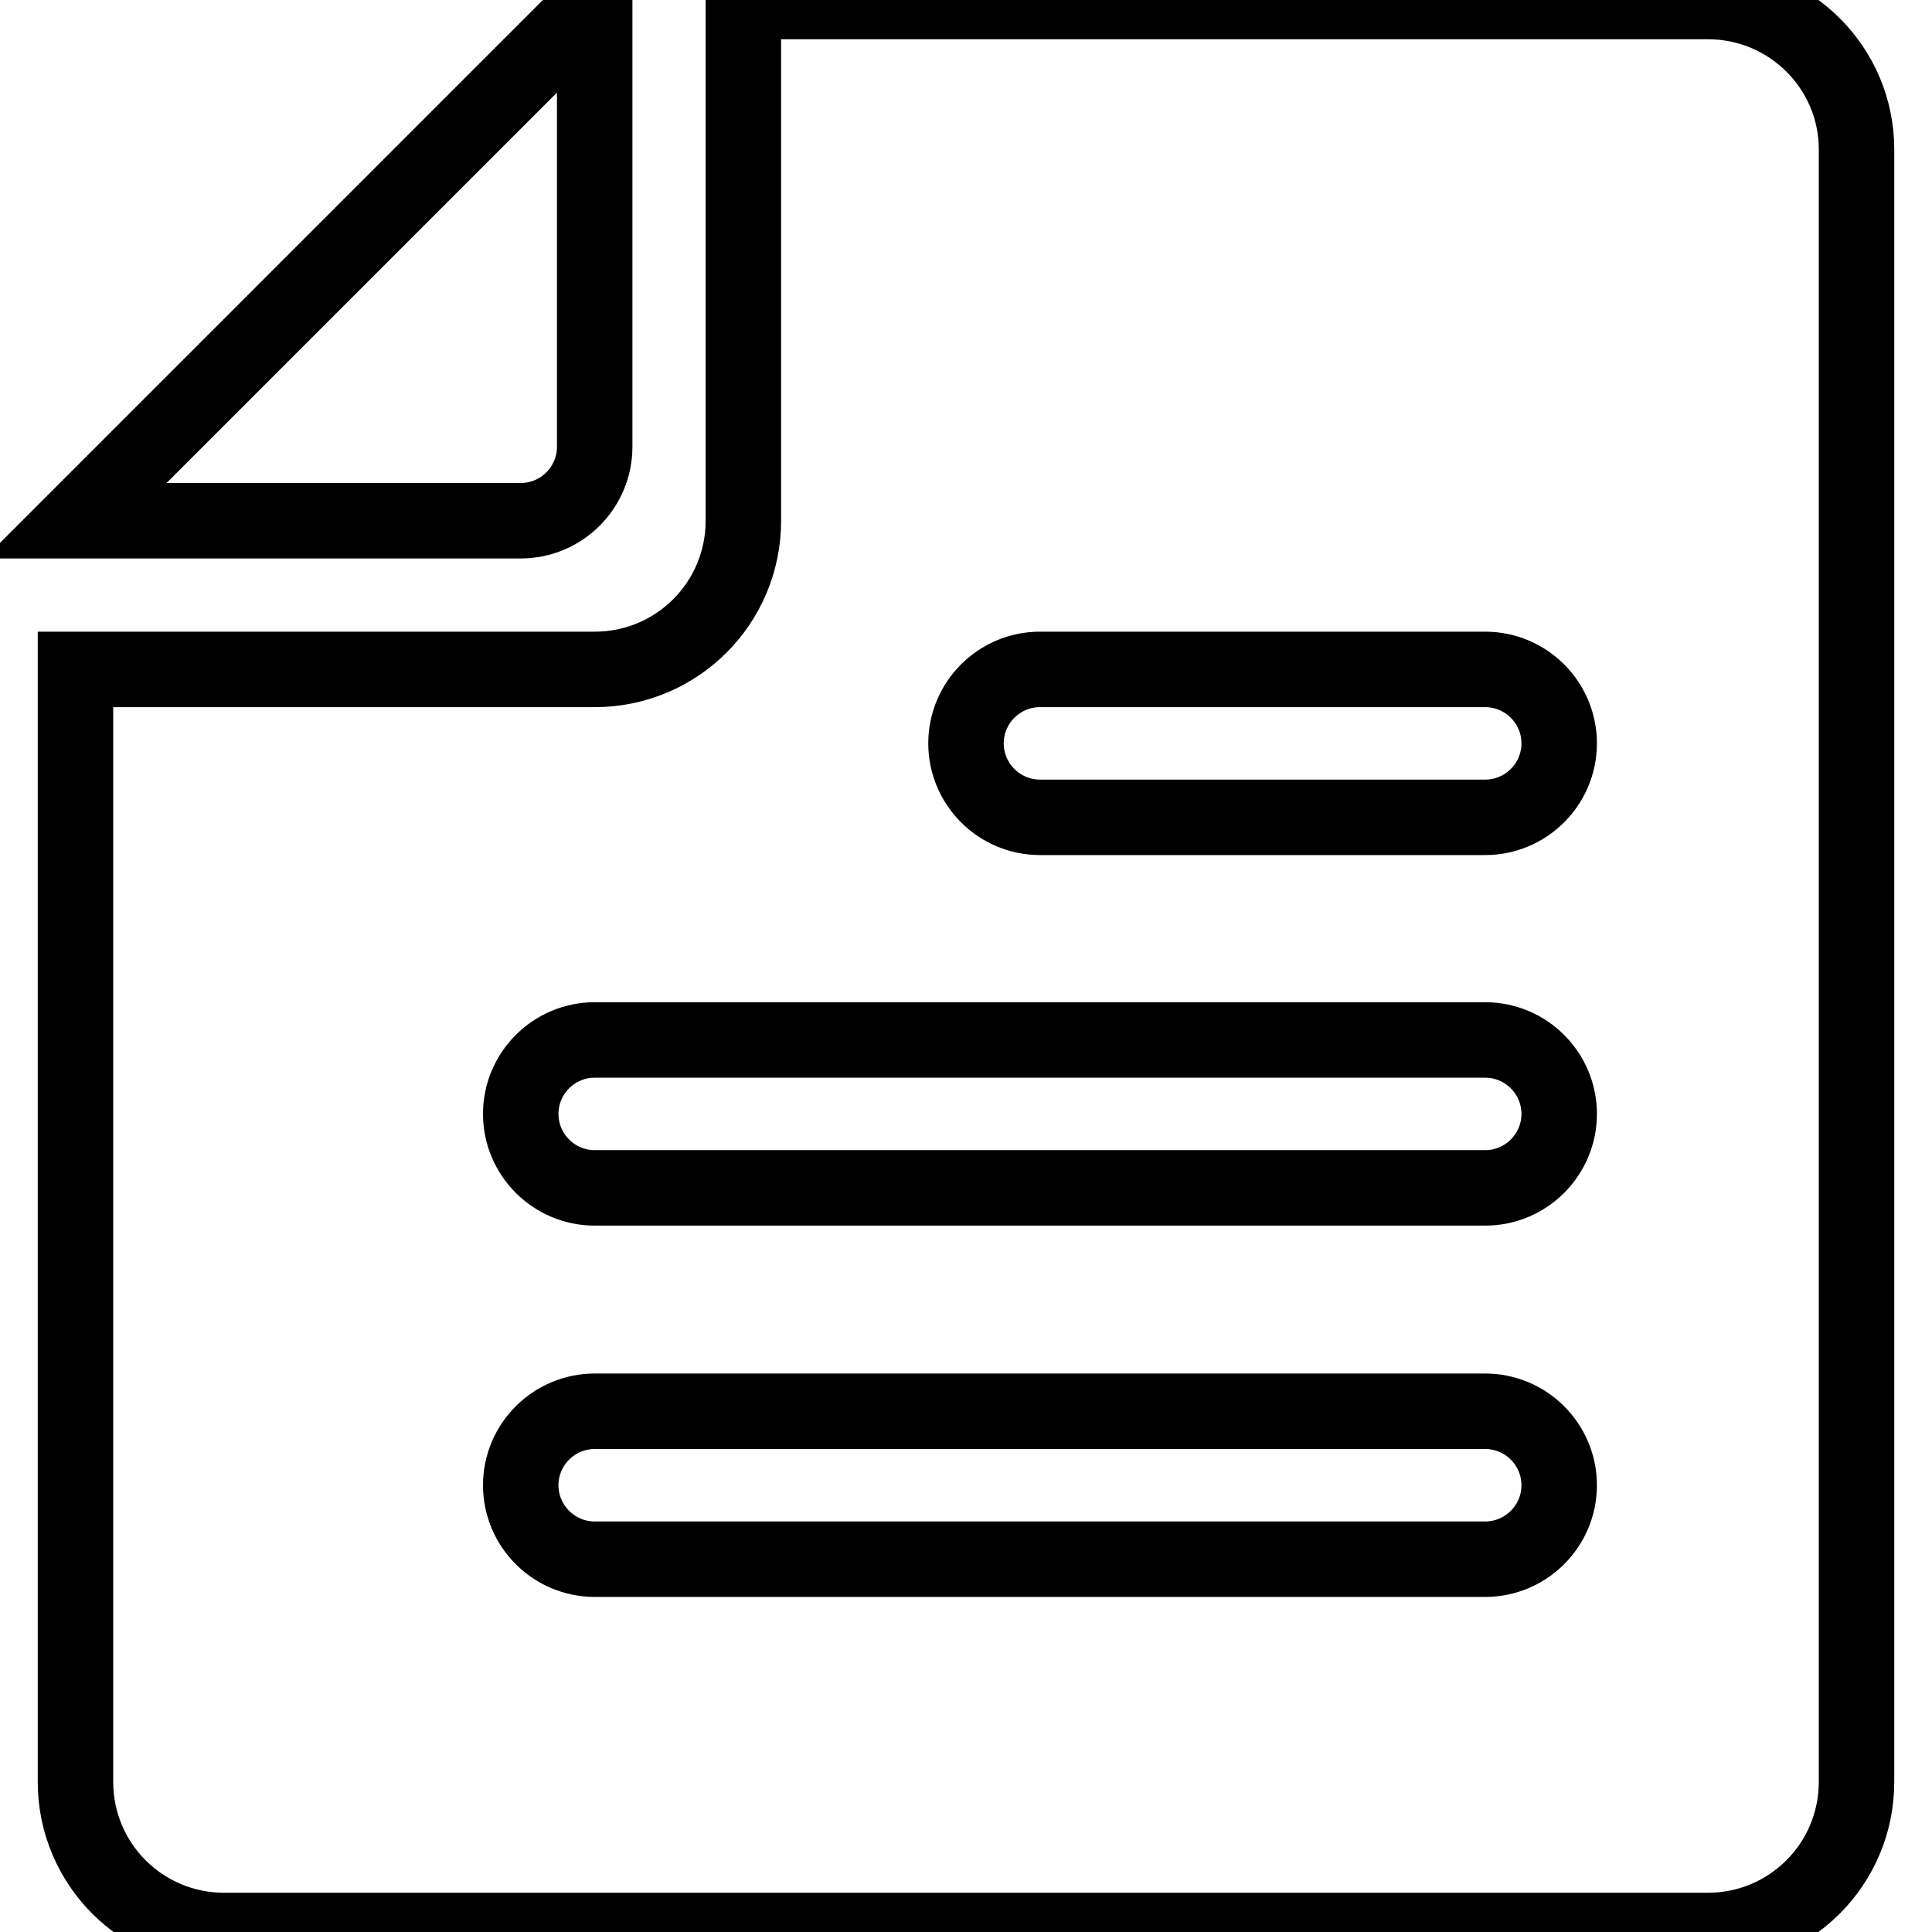
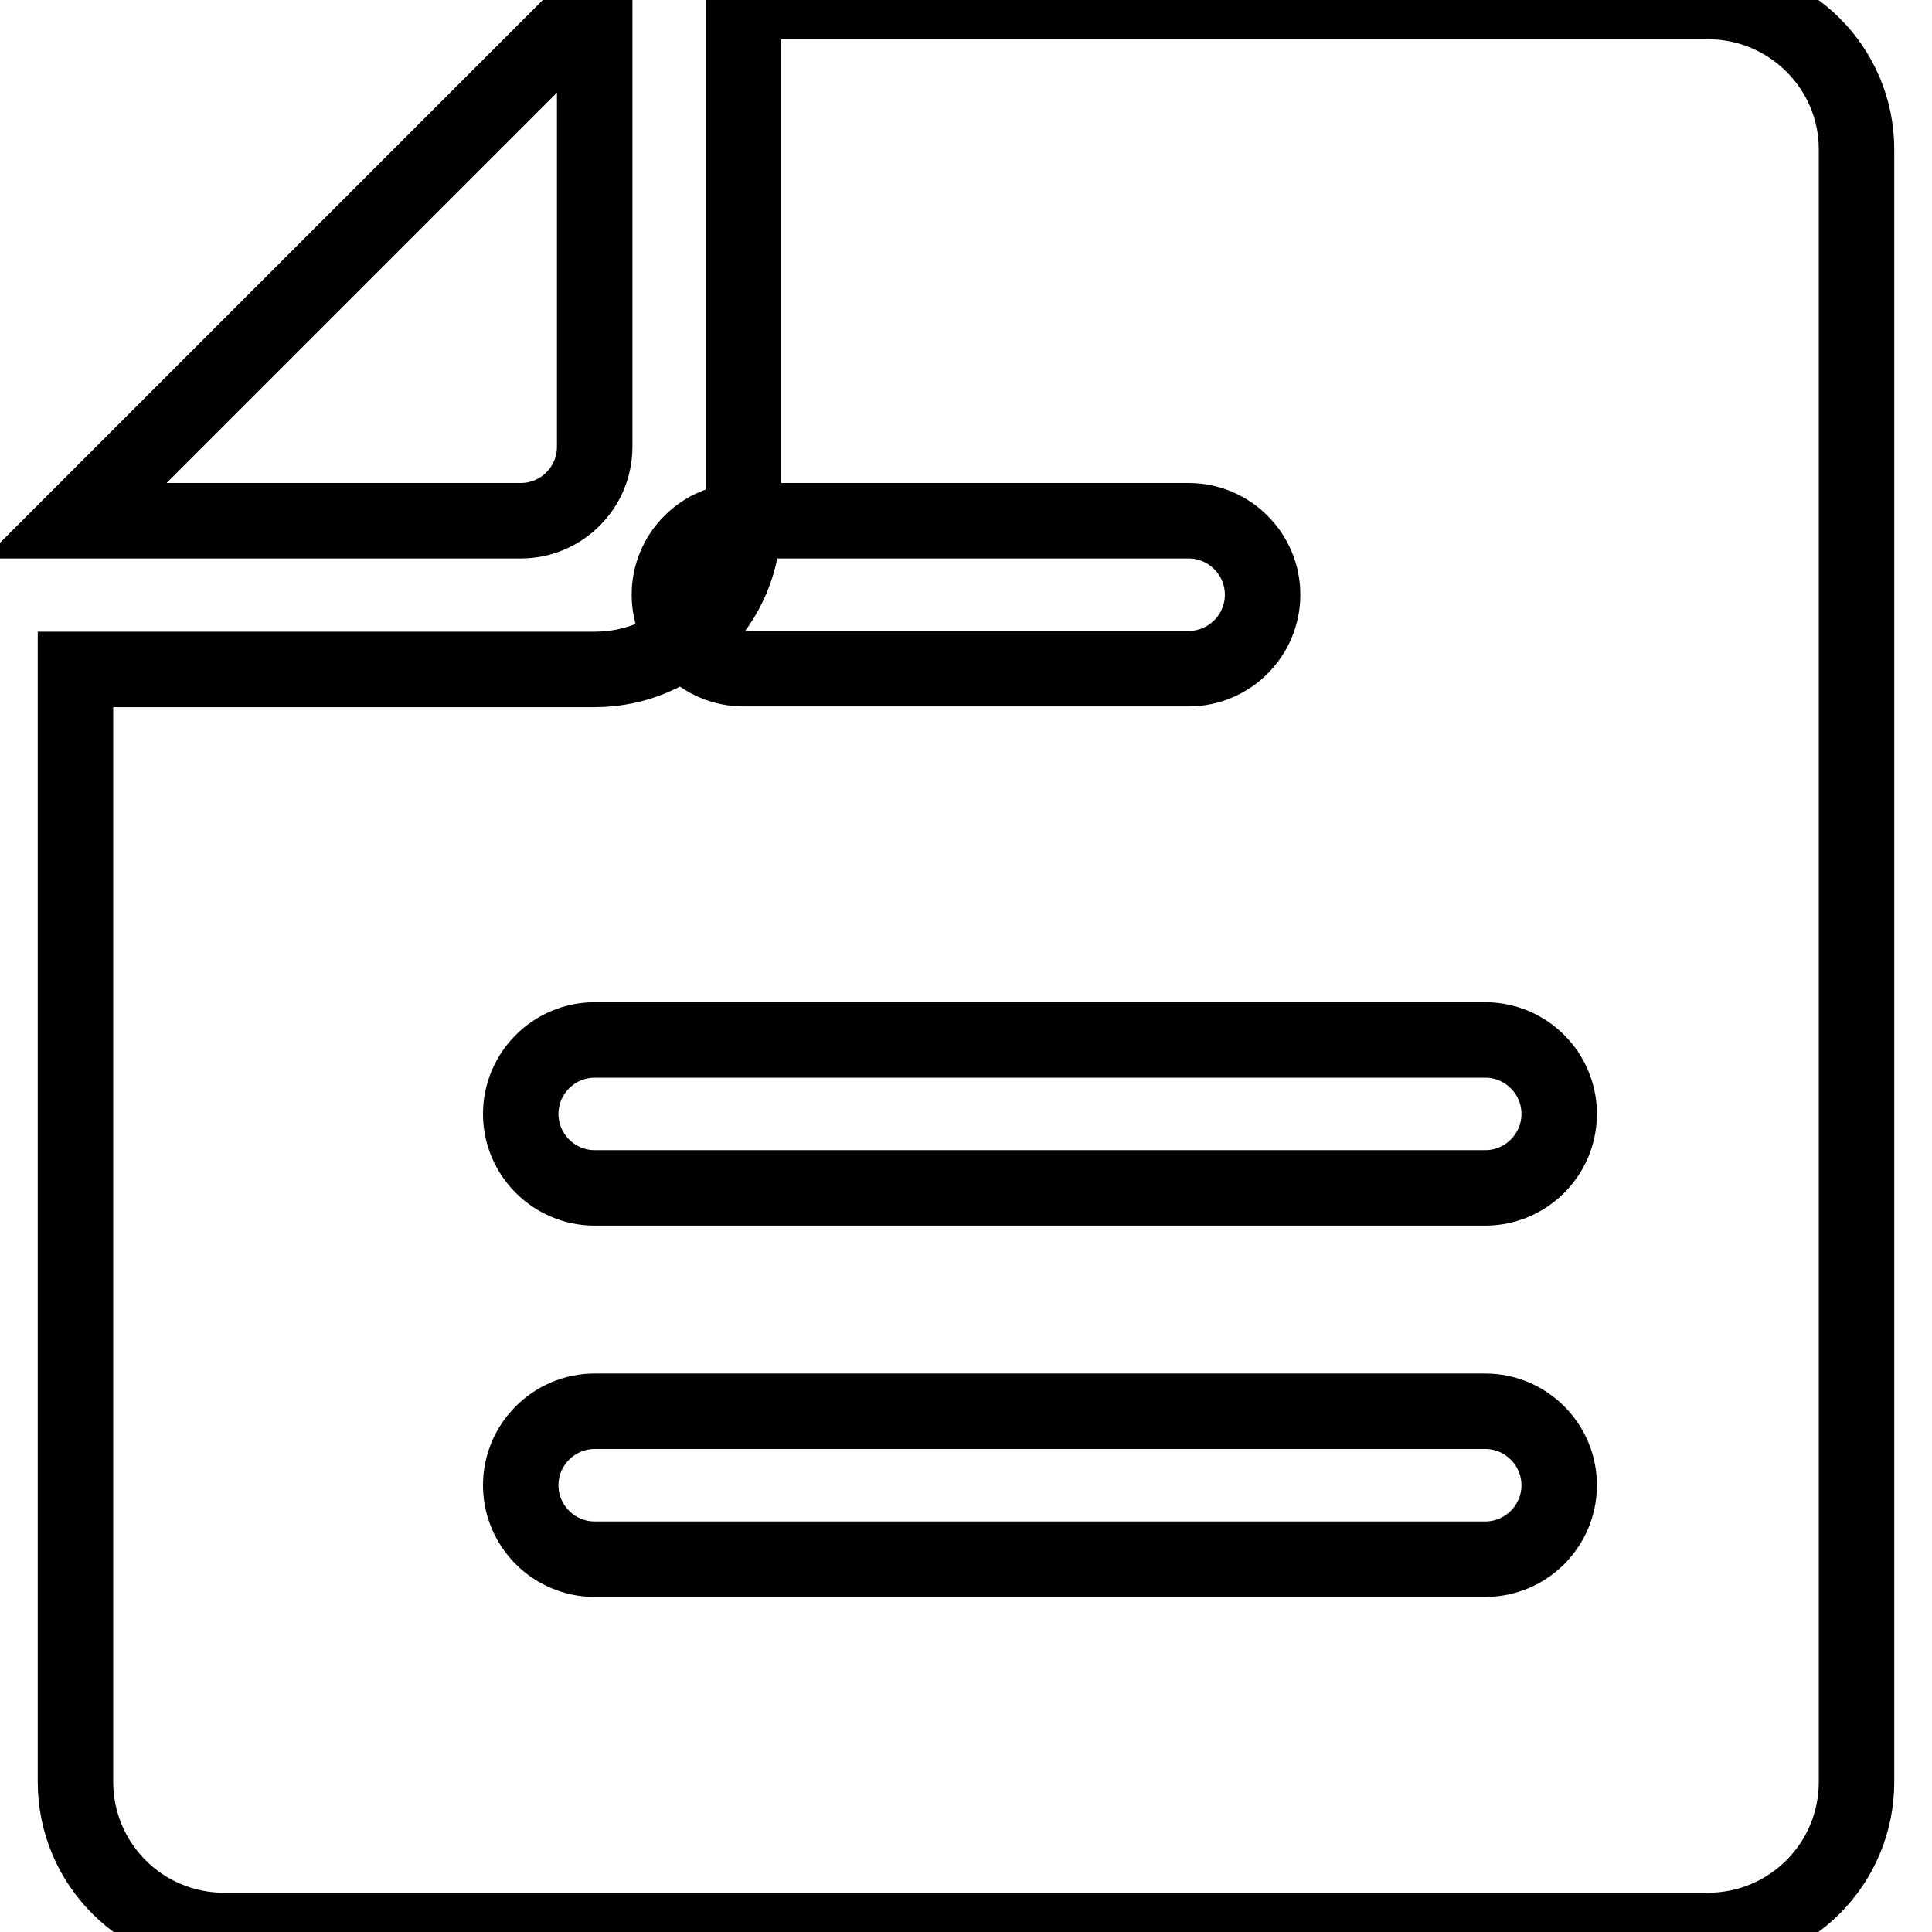
<svg xmlns="http://www.w3.org/2000/svg" version="1.1" x="0px" y="0px" viewBox="0 0 256 256" enable-background="new 0 0 256 256" xml:space="preserve">
  <g>
-     <path stroke-width="10" fill-opacity="0" stroke="#000000" d="M98.5,69V0.2h127.8C237.2,0.2,246,9,246,19.8v216.3c0,10.9-8.8,19.7-19.7,19.7H29.7 c-10.9,0-19.7-8.8-19.7-19.7V88.7h68.8C89.7,88.7,98.5,79.9,98.5,69z M137.8,88.7c-5.4,0-9.8,4.4-9.8,9.8s4.4,9.8,9.8,9.8h59 c5.4,0,9.8-4.4,9.8-9.8s-4.4-9.8-9.8-9.8H137.8z M78.8,137.8c-5.4,0-9.8,4.4-9.8,9.8s4.4,9.8,9.8,9.8h118c5.4,0,9.8-4.4,9.8-9.8 s-4.4-9.8-9.8-9.8H78.8z M78.8,187c-5.4,0-9.8,4.4-9.8,9.8c0,5.4,4.4,9.8,9.8,9.8h118c5.4,0,9.8-4.4,9.8-9.8c0-5.4-4.4-9.8-9.8-9.8 H78.8z M78.8,0.2v59c0,5.4-4.4,9.8-9.8,9.8H10L78.8,0.2z" />
+     <path stroke-width="10" fill-opacity="0" stroke="#000000" d="M98.5,69V0.2h127.8C237.2,0.2,246,9,246,19.8v216.3c0,10.9-8.8,19.7-19.7,19.7H29.7 c-10.9,0-19.7-8.8-19.7-19.7V88.7h68.8C89.7,88.7,98.5,79.9,98.5,69z c-5.4,0-9.8,4.4-9.8,9.8s4.4,9.8,9.8,9.8h59 c5.4,0,9.8-4.4,9.8-9.8s-4.4-9.8-9.8-9.8H137.8z M78.8,137.8c-5.4,0-9.8,4.4-9.8,9.8s4.4,9.8,9.8,9.8h118c5.4,0,9.8-4.4,9.8-9.8 s-4.4-9.8-9.8-9.8H78.8z M78.8,187c-5.4,0-9.8,4.4-9.8,9.8c0,5.4,4.4,9.8,9.8,9.8h118c5.4,0,9.8-4.4,9.8-9.8c0-5.4-4.4-9.8-9.8-9.8 H78.8z M78.8,0.2v59c0,5.4-4.4,9.8-9.8,9.8H10L78.8,0.2z" />
  </g>
</svg>